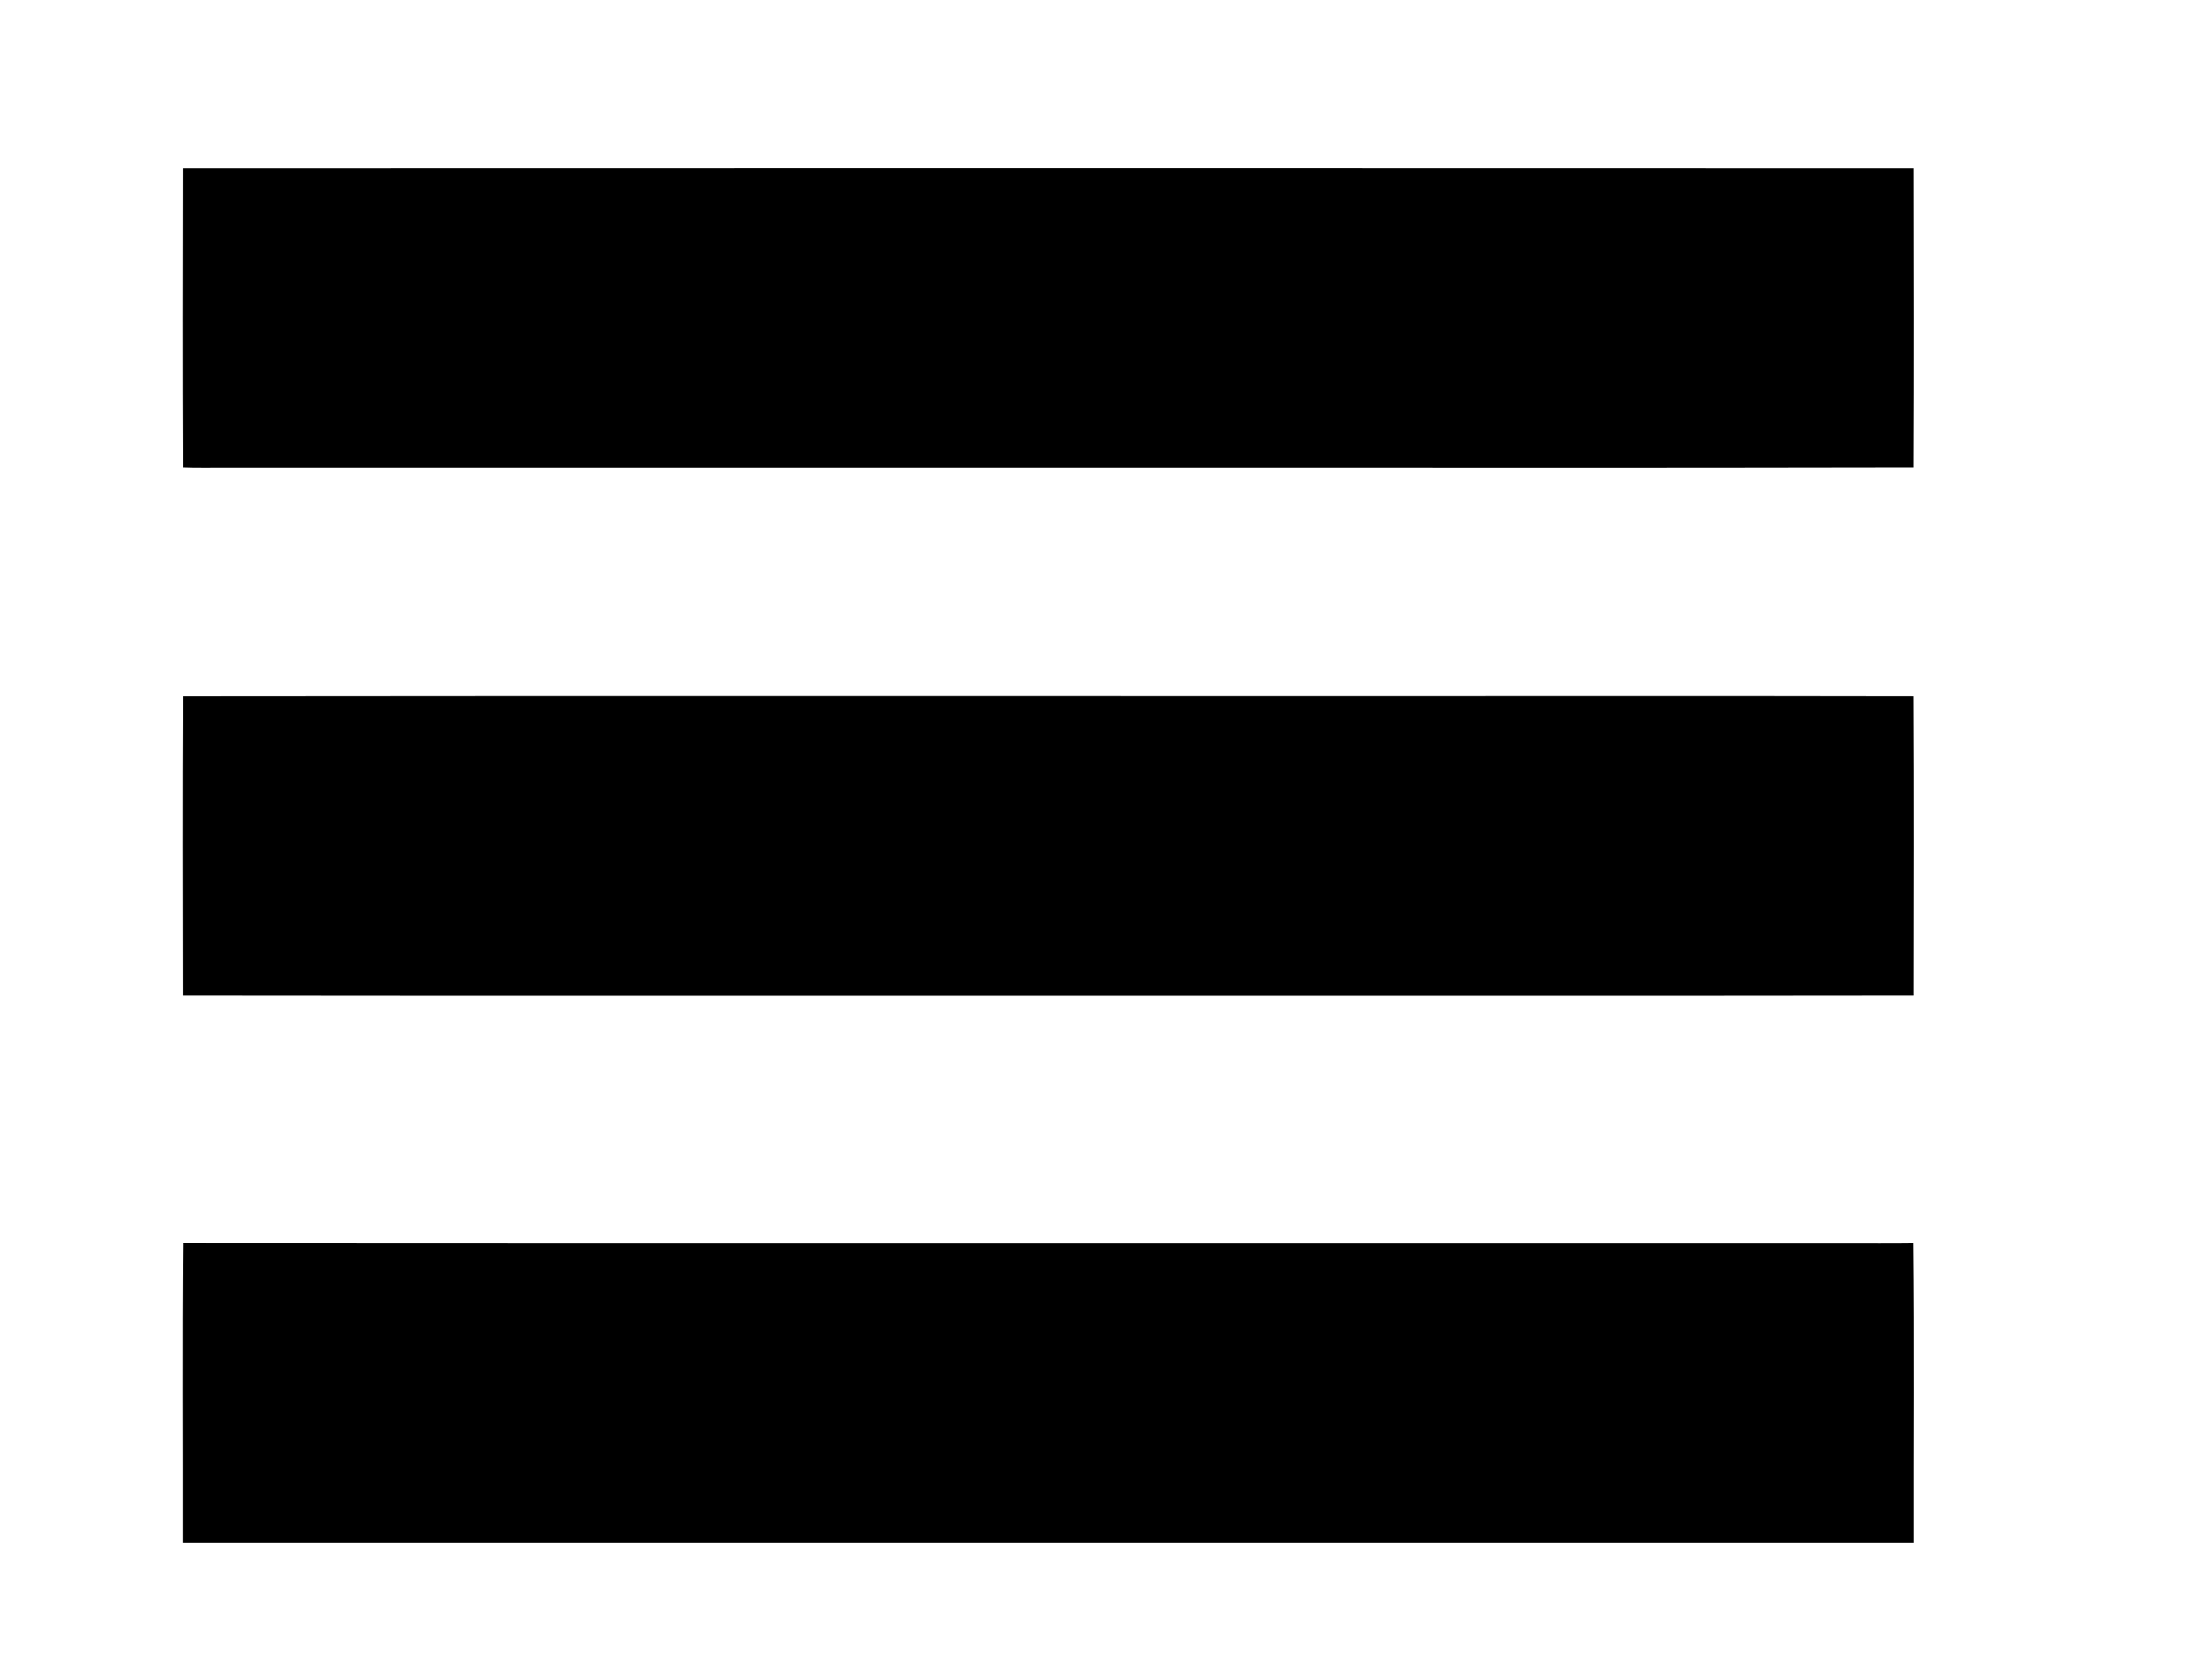
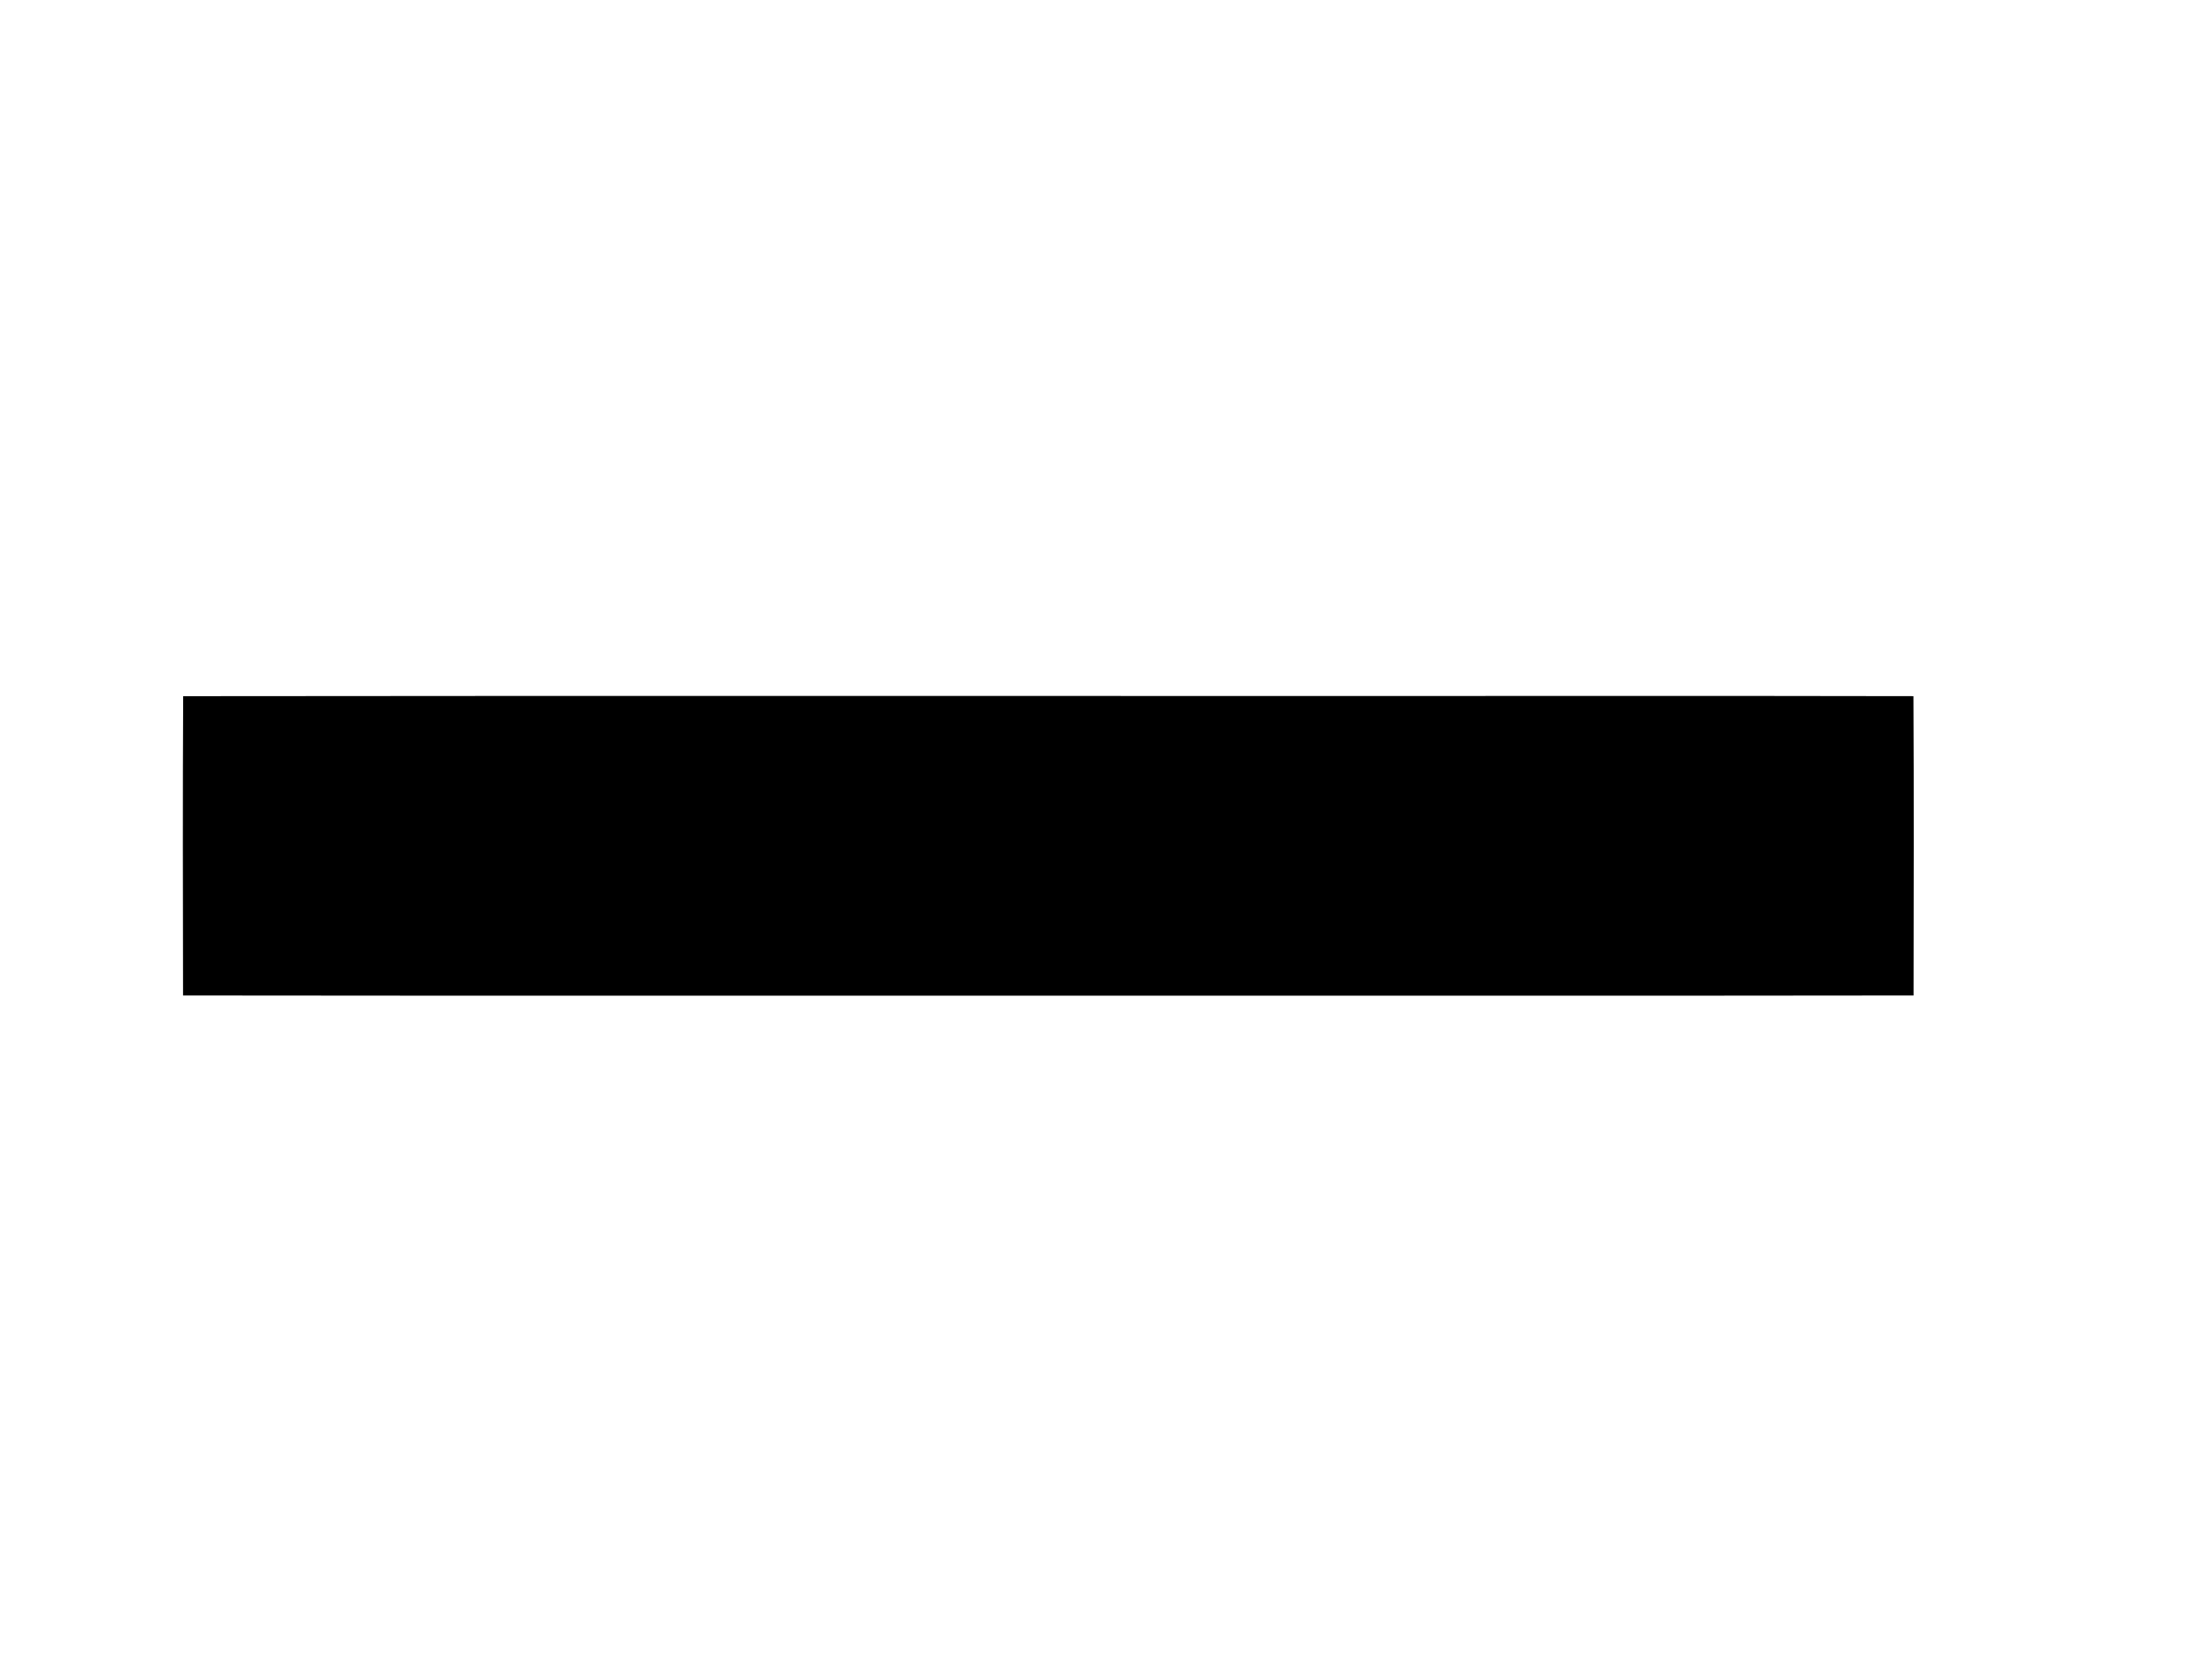
<svg xmlns="http://www.w3.org/2000/svg" width="901pt" height="675pt" viewBox="0 0 901 675" version="1.1">
  <g id="#ffffffff">
</g>
  <g id="#000000ff">
-     <path fill="#000000" opacity="1.00" d=" M 74.56 68.55 C 309.52 68.47 544.48 68.47 779.44 68.55 C 779.50 109.18 779.59 149.82 779.40 190.45 C 665.94 190.71 552.47 190.49 439.00 190.56 C 323.00 190.56 207.00 190.56 91.00 190.56 C 85.53 190.52 80.06 190.67 74.60 190.45 C 74.41 149.82 74.49 109.18 74.56 68.55 Z" />
-     <path fill="#000000" opacity="1.00" d=" M 74.61 283.61 C 233.74 283.43 392.87 283.58 552.00 283.53 C 627.80 283.58 703.60 283.44 779.39 283.60 C 779.60 324.24 779.50 364.89 779.44 405.54 C 669.96 405.70 560.48 405.56 451.00 405.61 C 325.52 405.56 200.04 405.70 74.56 405.54 C 74.50 364.90 74.40 324.25 74.61 283.61 Z" />
-     <path fill="#000000" opacity="1.00" d=" M 74.52 628.48 C 74.59 587.78 74.29 547.07 74.67 506.37 C 300.44 506.52 526.22 506.40 752.00 506.44 C 761.10 506.40 770.20 506.52 779.31 506.38 C 779.74 547.07 779.40 587.78 779.48 628.48 C 544.49 628.51 309.50 628.51 74.52 628.48 Z" />
+     <path fill="#000000" opacity="1.00" d=" M 74.61 283.61 C 233.74 283.43 392.87 283.58 552.00 283.53 C 627.80 283.58 703.60 283.44 779.39 283.60 C 779.60 324.24 779.50 364.89 779.44 405.54 C 669.96 405.70 560.48 405.56 451.00 405.61 C 325.52 405.56 200.04 405.70 74.56 405.54 C 74.50 364.90 74.40 324.25 74.61 283.61 " />
  </g>
</svg>